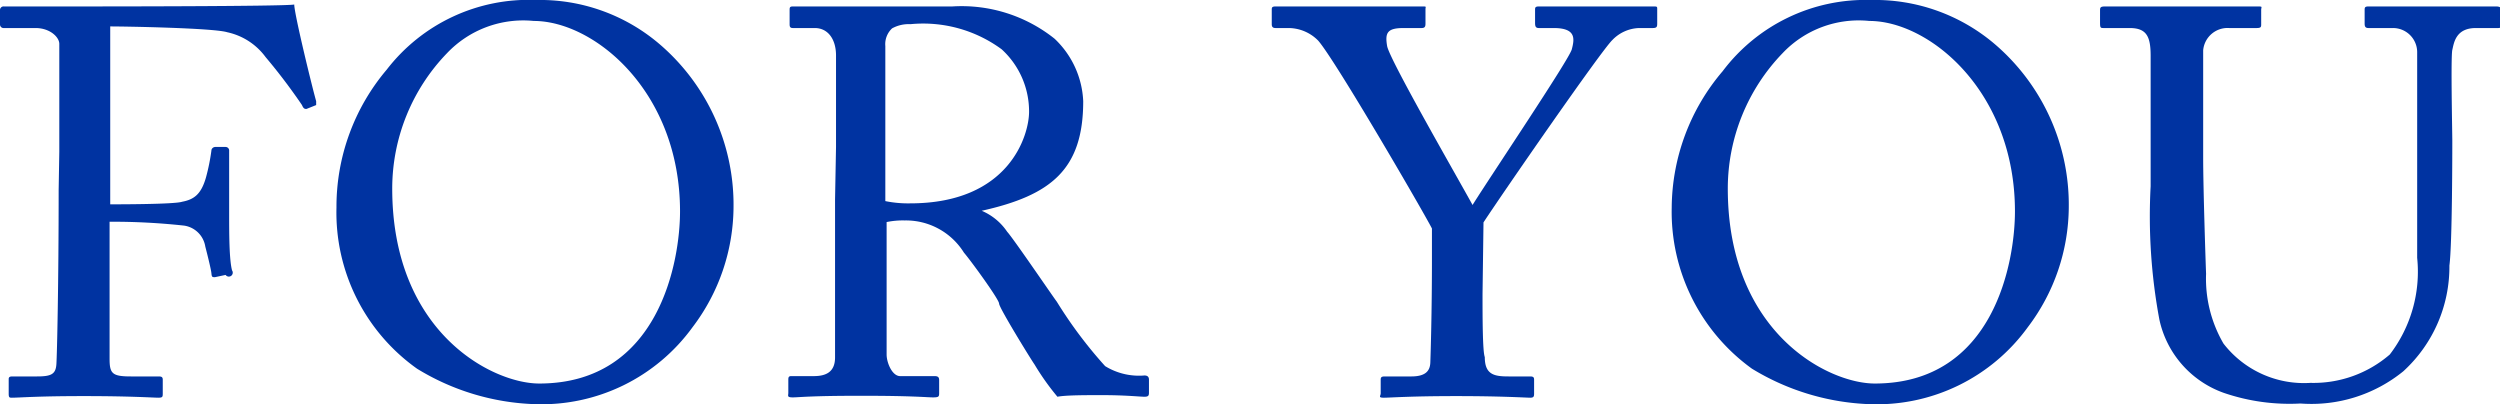
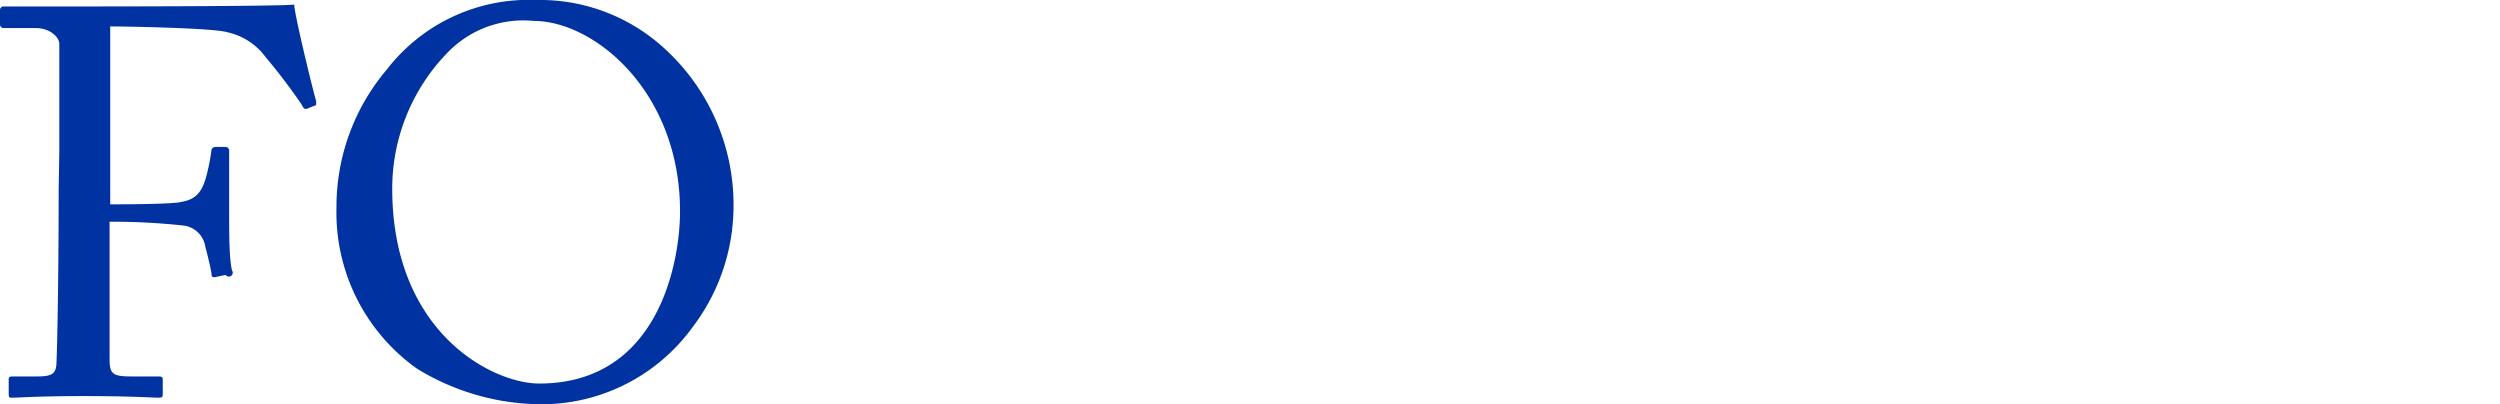
<svg xmlns="http://www.w3.org/2000/svg" viewBox="0 0 77.57 12.54">
  <defs>
    <style>.cls-1{fill:#0033a1;}</style>
  </defs>
  <g id="レイヤー_2" data-name="レイヤー 2">
    <g id="menu">
      <path class="cls-1" d="M1.84,4.71c0-.75,0-3.15,0-3.35S1.56.87,1.1.87h-1A.11.11,0,0,1,0,.76V.31A.11.11,0,0,1,.12.2c.1,0,.3,0,.7,0s1,0,1.78,0c.29,0,6.26,0,6.53-.06,0,.29.56,2.58.68,3,0,.07,0,.1,0,.12l-.3.12c-.05,0-.09,0-.14-.12A18.22,18.22,0,0,0,8.24,1.77,2,2,0,0,0,7.05,1C6.63.87,3.93.82,3.42.82c0,.22,0,3.63,0,4.67v.85c.24,0,2,0,2.23-.08.37-.07.59-.23.74-.75a6.43,6.43,0,0,0,.17-.84c0-.06.06-.11.12-.11H7a.11.11,0,0,1,.11.12c0,.29,0,1.7,0,1.94,0,.61,0,1.43.09,1.77A.12.12,0,0,1,7,8.53l-.33.07c-.08,0-.1,0-.11-.12s-.14-.64-.19-.83A.78.78,0,0,0,5.71,7,20.44,20.44,0,0,0,3.4,6.88v.63c0,.51,0,3.37,0,3.62,0,.46.08.55.66.55h.83c.1,0,.16,0,.16.1v.42c0,.11,0,.14-.14.14s-.85-.05-2.31-.05-2,.05-2.23.05c-.07,0-.1,0-.1-.12v-.46c0-.07.05-.08.12-.08h.76c.44,0,.58-.07.6-.38s.07-2.48.07-5.4Z" />
      <path class="cls-1" d="M12.94,11.44a5.94,5.94,0,0,1-2.5-5A6.58,6.58,0,0,1,12,2.16,5.56,5.56,0,0,1,16.63,0a5.71,5.71,0,0,1,3.8,1.34,6.56,6.56,0,0,1,2.33,5.09,6.21,6.21,0,0,1-1.27,3.72,5.79,5.79,0,0,1-4.9,2.39A7.45,7.45,0,0,1,12.94,11.44ZM21.1,6.56c0-3.72-2.66-5.91-4.54-5.91a3.26,3.26,0,0,0-2.69,1,6.05,6.05,0,0,0-1.7,4.2c0,4.47,3.11,6.05,4.56,6.05C20.47,11.9,21.1,8.07,21.1,6.56Z" />
-       <path class="cls-1" d="M25.94,4.56c0-1.26,0-2.35,0-2.84S25.7.87,25.28.87H24.6c-.09,0-.1-.05-.1-.12V.32c0-.08,0-.12.1-.12s.68,0,2.11,0c.95,0,2.53,0,2.84,0a4.62,4.62,0,0,1,3.17,1,2.83,2.83,0,0,1,.89,1.94c0,2.12-1,2.92-3.15,3.4v0a1.8,1.8,0,0,1,.79.65c.2.22,1.41,2,1.54,2.17a13.69,13.69,0,0,0,1.5,2,2,2,0,0,0,1.22.29c.12,0,.14.07.14.13v.38c0,.1,0,.15-.14.15s-.58-.05-1.32-.05c-.5,0-1.13,0-1.38.05a7.8,7.8,0,0,1-.71-1C32,11.17,31,9.55,31,9.42s-.89-1.35-1.09-1.58a2.12,2.12,0,0,0-1.84-1,2.49,2.49,0,0,0-.56.05v.95c0,1,0,2.91,0,3.16s.17.67.42.67H29c.12,0,.14.05.14.13v.38c0,.12,0,.15-.19.15s-.61-.05-2.23-.05-1.93.05-2.12.05-.14-.05-.14-.14v-.39c0-.08,0-.13.09-.13h.7c.37,0,.66-.12.66-.58,0-1.68,0-3.28,0-4.9Zm1.53,1.68a3.55,3.55,0,0,0,.77.07c3.09,0,3.69-2.13,3.69-2.84a2.61,2.61,0,0,0-.85-1.94A4.11,4.11,0,0,0,28.25.75a1.07,1.07,0,0,0-.57.13.67.67,0,0,0-.21.55Z" />
-       <path class="cls-1" d="M46,9.13c0,.66,0,1.77.07,1.95,0,.55.3.6.74.6h.67c.12,0,.12.05.12.12v.39c0,.1,0,.15-.12.15s-.87-.05-2.3-.05-2.05.05-2.24.05-.1-.05-.1-.14v-.4c0-.07,0-.12.12-.12h.83c.44,0,.58-.17.59-.43s.05-1.58.05-3.16v-1c-.22-.44-3-5.23-3.53-5.83A1.3,1.3,0,0,0,40,.87h-.42c-.1,0-.12-.05-.12-.12V.31c0-.07,0-.11.12-.11s1,0,2,0c1.75,0,2.36,0,2.53,0s.12,0,.12.09V.71c0,.09,0,.16-.12.16h-.56c-.51,0-.58.15-.51.56s2.14,4,2.65,4.93c.63-1,3-4.52,3.08-4.83s.15-.66-.56-.66h-.46c-.1,0-.12-.05-.12-.16V.31c0-.07,0-.11.12-.11s.87,0,2,0,1.38,0,1.53,0,.14,0,.14.11v.4c0,.11,0,.16-.14.16h-.42a1.2,1.2,0,0,0-.83.37c-.34.32-3.39,4.73-4,5.66Z" />
-       <path class="cls-1" d="M54.36,11.44a6,6,0,0,1-2.49-5,6.58,6.58,0,0,1,1.58-4.23A5.55,5.55,0,0,1,58.05,0a5.73,5.73,0,0,1,3.81,1.34,6.56,6.56,0,0,1,2.33,5.09,6.21,6.21,0,0,1-1.27,3.72A5.79,5.79,0,0,1,58,12.54,7.51,7.51,0,0,1,54.36,11.44Zm8.16-4.88C62.52,2.84,59.87.65,58,.65a3.25,3.25,0,0,0-2.69,1,6.05,6.05,0,0,0-1.7,4.2c0,4.47,3.11,6.05,4.56,6.05C61.9,11.9,62.52,8.07,62.52,6.56Z" />
-       <path class="cls-1" d="M69,12.19a3.11,3.11,0,0,1-2-2.28,17.46,17.46,0,0,1-.27-4.13V1.73c0-.59-.12-.86-.65-.86h-.8c-.1,0-.12,0-.12-.16V.34c0-.1,0-.14.16-.14s1,0,2.32,0S69.77.2,70,.2s.16,0,.16.11V.75c0,.08,0,.12-.14.12h-.85a.76.76,0,0,0-.81.69c0,.16,0,1.35,0,2.21V4.9c0,.9.07,3.06.09,3.6a4,4,0,0,0,.54,2.16,3.16,3.16,0,0,0,2.7,1.22A3.62,3.62,0,0,0,74.15,11,4.22,4.22,0,0,0,75,8V4.32C75,3,75,2,75,1.61a.75.75,0,0,0-.76-.74h-.75c-.1,0-.12-.05-.12-.14V.32c0-.08,0-.12.12-.12s1,0,2.09,0,1.72,0,1.87,0,.17.07.17.12V.7c0,.1,0,.17-.1.17h-.7c-.63,0-.68.47-.73.68s0,2.58,0,2.82,0,3.21-.09,3.87a4.39,4.39,0,0,1-1.43,3.28,4.52,4.52,0,0,1-3.19,1A6.29,6.29,0,0,1,69,12.19Z" />
    </g>
  </g>
</svg>